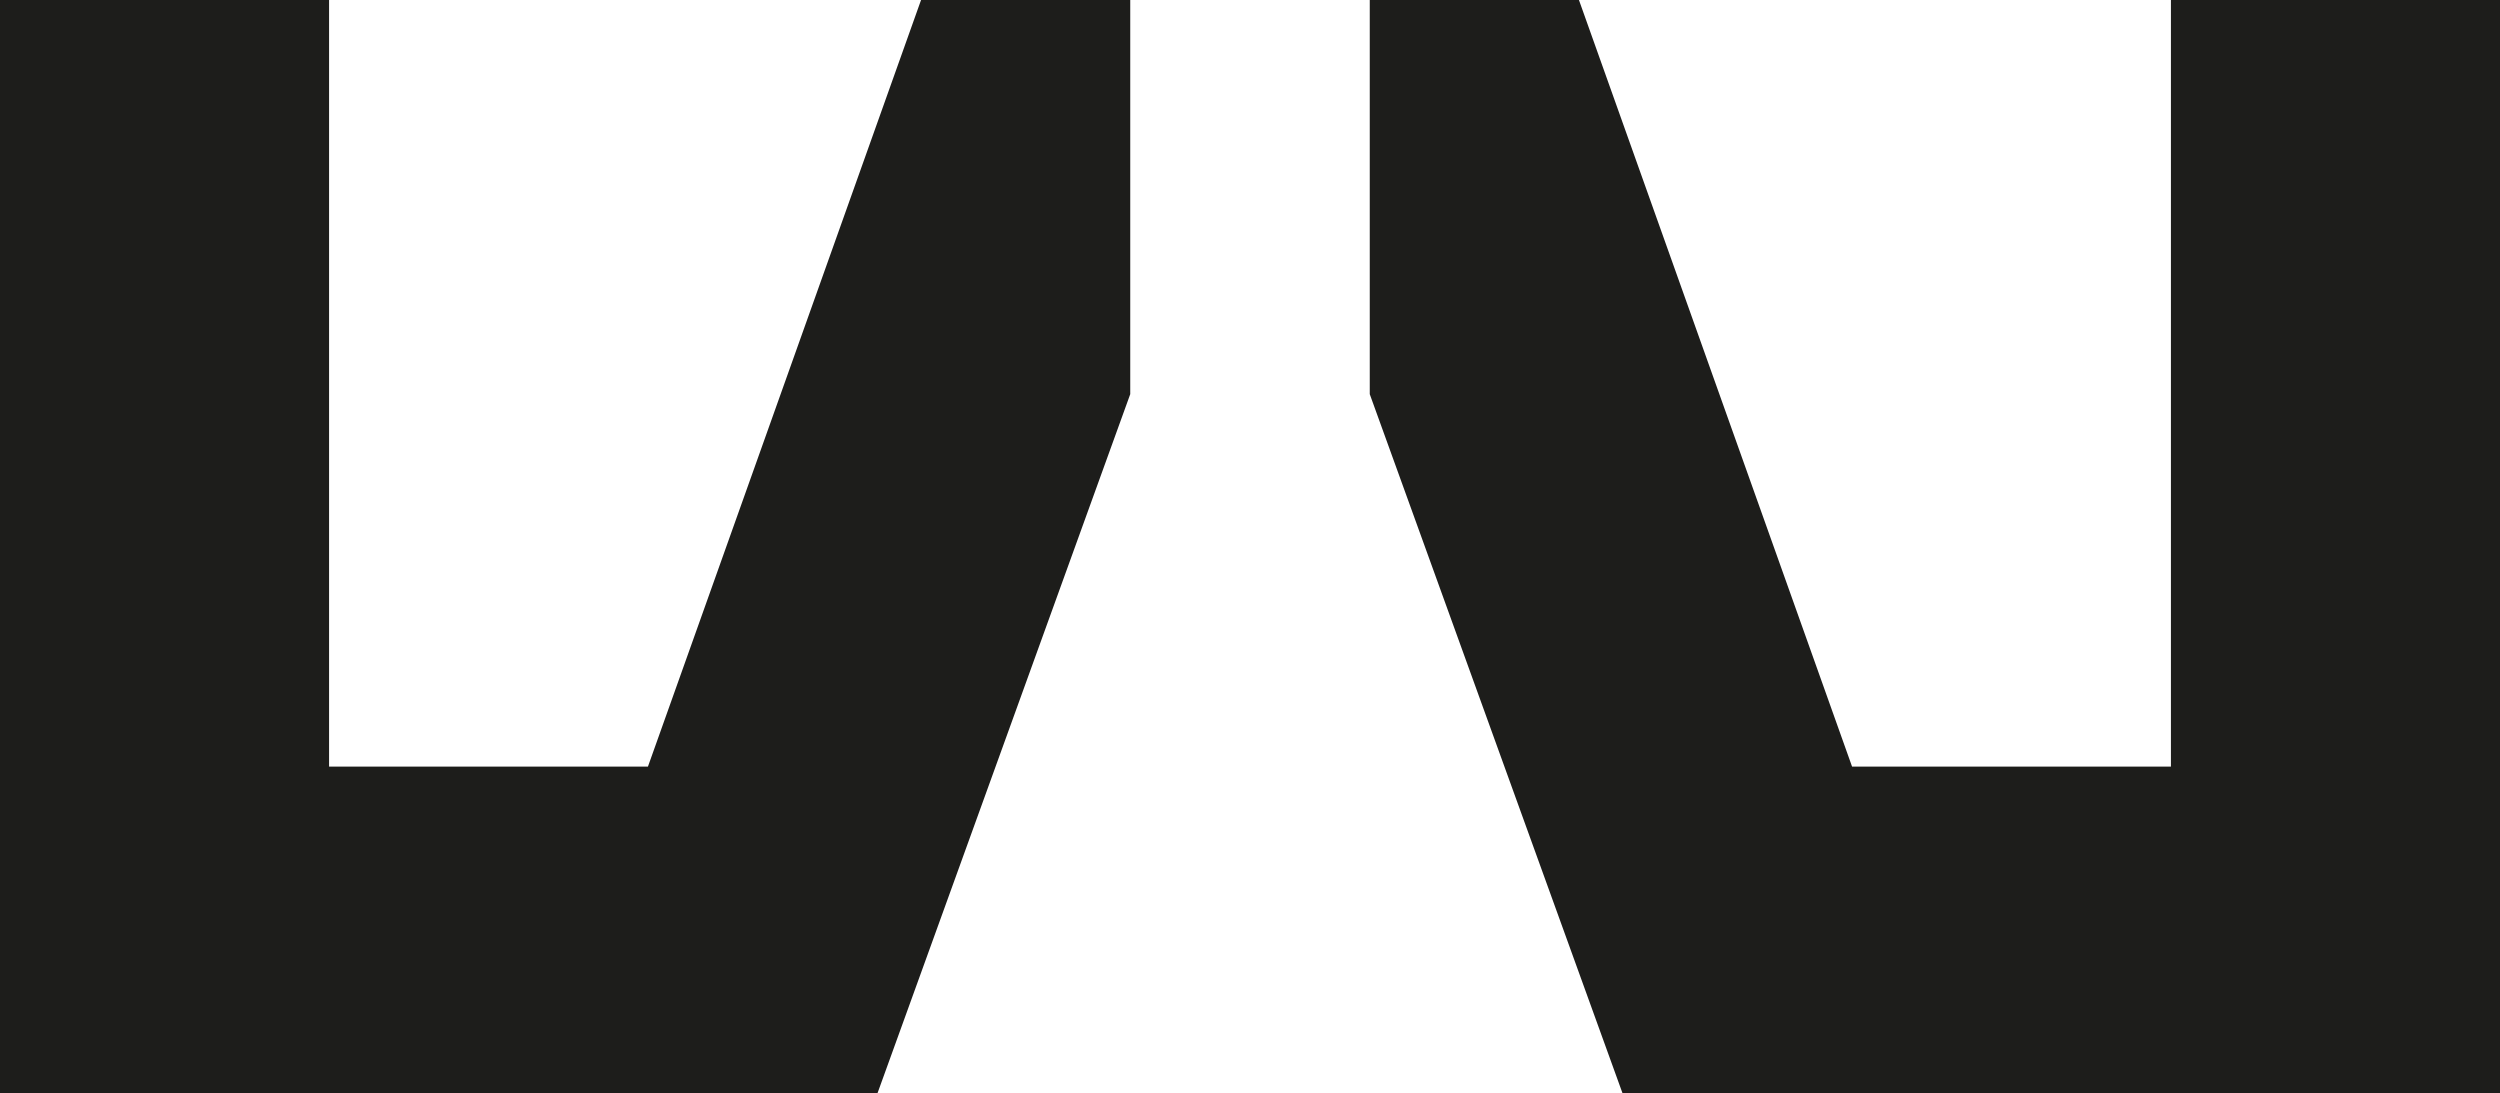
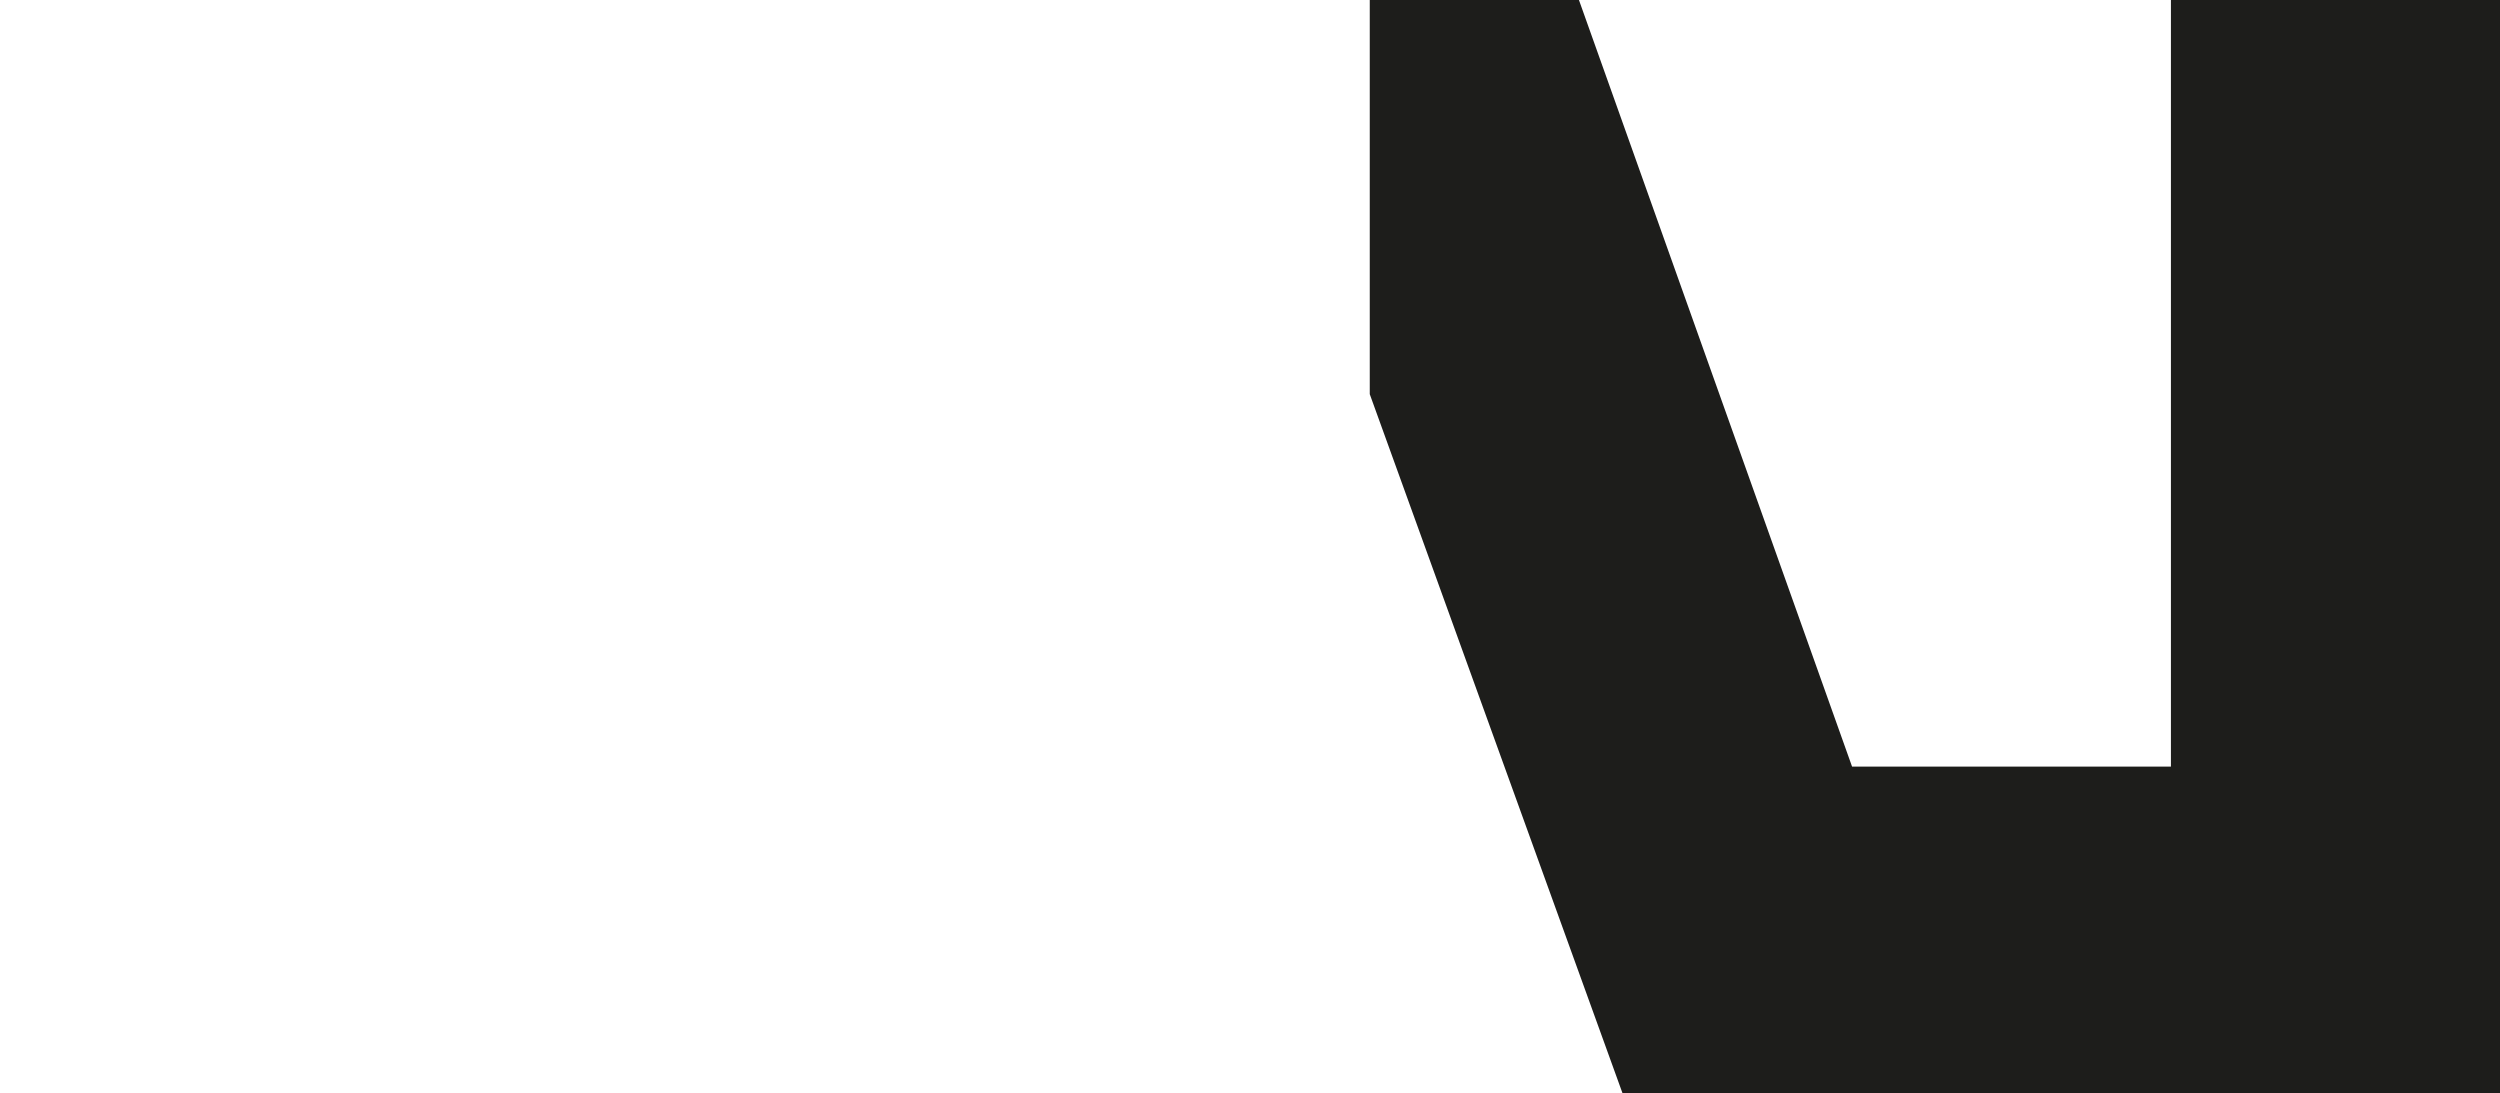
<svg xmlns="http://www.w3.org/2000/svg" version="1.1" viewBox="0 0 1030.561 450.607">
  <g>
    <g id="Ebene_1">
      <polygon points="894.909 316.008 763.464 316.008 650.879 0 564.648 0 564.648 162.48 668.823 450.607 1030.561 450.607 1030.561 0 894.909 0 894.909 316.008" fill="#1d1d1b" />
-       <polygon points="267.097 316.008 135.652 316.008 135.652 0 0 0 0 450.607 361.738 450.607 465.914 162.48 465.914 0 379.682 0 267.097 316.008" fill="#1d1d1b" />
    </g>
  </g>
</svg>